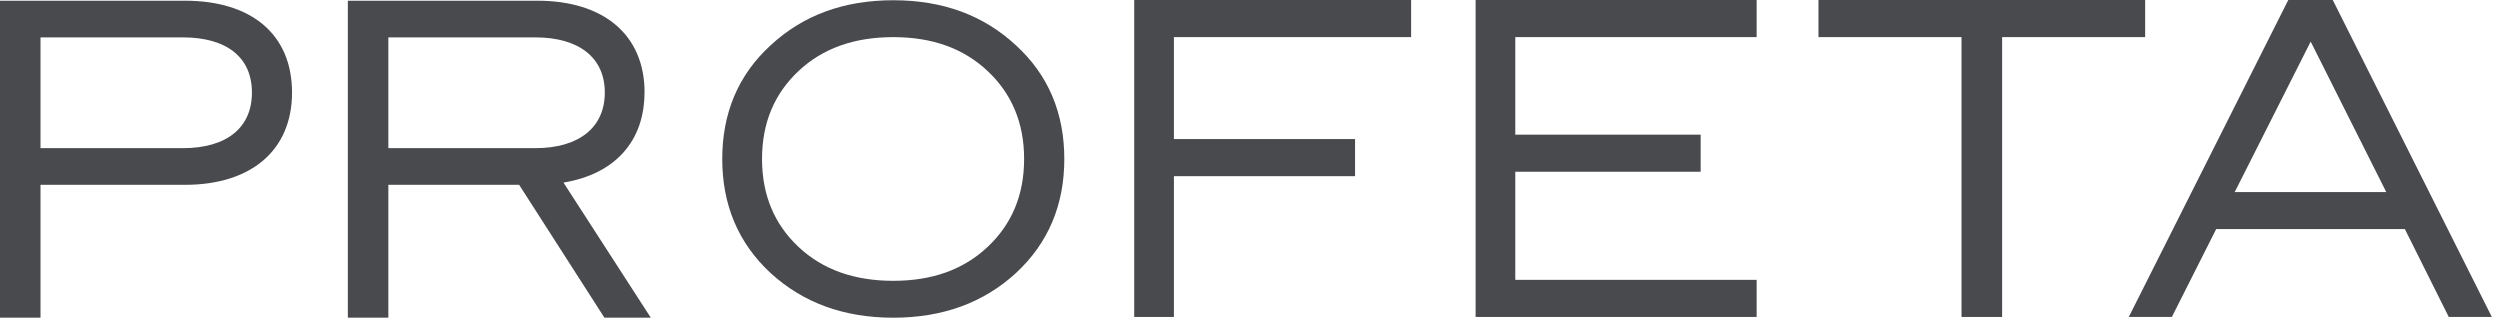
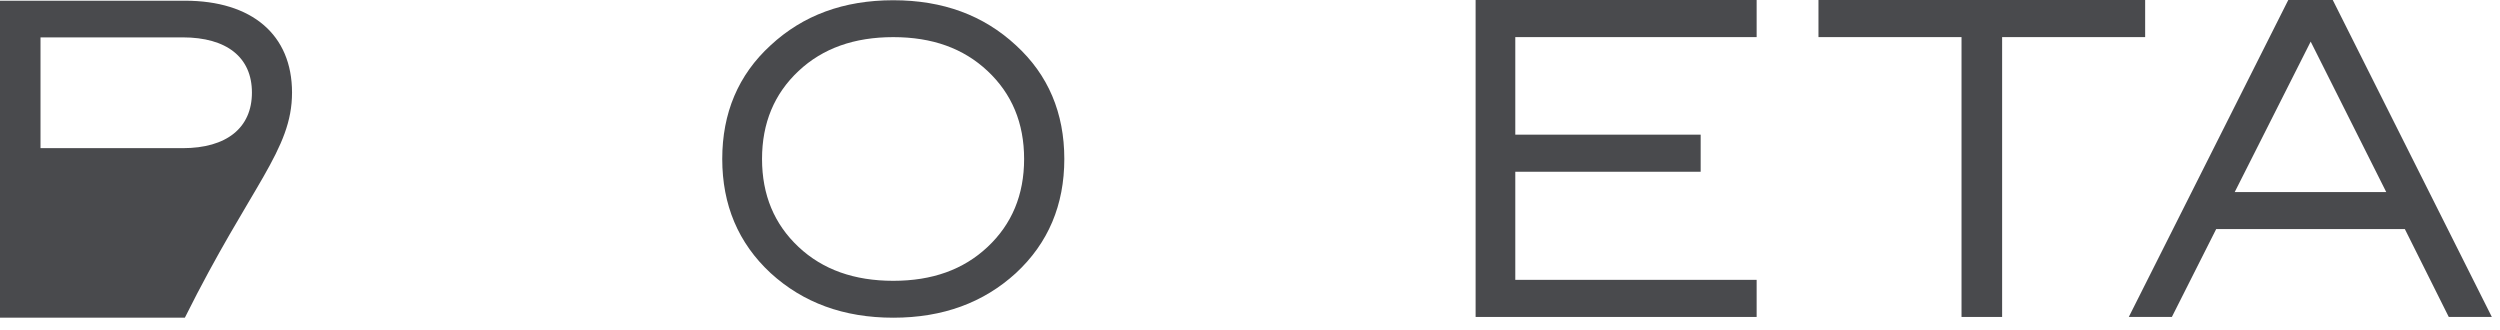
<svg xmlns="http://www.w3.org/2000/svg" fill="none" viewBox="0 0 197 26" height="26" width="197">
-   <path fill="#494A4D" d="M14.568 0.056H0V25.032H3.192V14.564H14.568C19.787 14.564 23.012 11.852 23.012 7.293C23.012 2.734 19.852 0.056 14.568 0.056ZM14.399 11.675H3.192V2.945H14.399C17.858 2.945 19.852 4.512 19.852 7.293C19.852 10.073 17.858 11.675 14.399 11.675Z" />
-   <path fill="#494A4D" d="M50.793 7.293C50.793 2.741 47.568 0.056 42.343 0.056H27.41V25.032H30.602V14.564H40.909L47.627 25.032H51.282L44.401 14.387C48.428 13.726 50.786 11.15 50.786 7.293H50.793ZM30.602 11.675V2.945H42.173C45.633 2.945 47.659 4.547 47.659 7.293C47.659 10.039 45.633 11.675 42.173 11.675H30.602Z" />
+   <path fill="#494A4D" d="M14.568 0.056H0V25.032H3.192H14.568C19.787 14.564 23.012 11.852 23.012 7.293C23.012 2.734 19.852 0.056 14.568 0.056ZM14.399 11.675H3.192V2.945H14.399C17.858 2.945 19.852 4.512 19.852 7.293C19.852 10.073 17.858 11.675 14.399 11.675Z" />
  <path fill="#494A4D" d="M70.39 25.035C66.479 25.035 63.28 23.852 60.726 21.519C58.173 19.153 56.913 16.144 56.913 12.527C56.913 8.91 58.173 5.901 60.726 3.568C63.28 1.202 66.479 0.019 70.39 0.019C74.301 0.019 77.5 1.202 80.054 3.568C82.607 5.901 83.868 8.91 83.868 12.527C83.868 16.144 82.607 19.153 80.054 21.519C77.5 23.852 74.301 25.035 70.39 25.035ZM70.39 22.128C73.46 22.128 75.917 21.249 77.824 19.457C79.731 17.665 80.7 15.367 80.7 12.527C80.7 9.687 79.731 7.388 77.824 5.597C75.917 3.805 73.46 2.926 70.39 2.926C67.32 2.926 64.831 3.805 62.924 5.597C61.017 7.388 60.048 9.687 60.048 12.527C60.048 15.367 61.017 17.665 62.924 19.457C64.831 21.249 67.32 22.128 70.39 22.128Z" />
-   <path fill="#494A4D" d="M89.376 24.976H92.504V13.882H106.779V10.958H92.504V2.924H111.196V0H89.376V24.976Z" />
  <path fill="#494A4D" d="M116.278 24.976H138.423V22.052H119.405V13.534H134.012V10.611H119.405V2.924H138.423V0H116.278V24.976Z" />
  <path fill="#494A4D" d="M169.038 0H143.296V2.924H154.568V24.976H157.767V2.924H169.038V0Z" />
  <path fill="#494A4D" d="M183.809 0H180.316L167.749 24.976H171.143L174.635 18.052H189.503L192.963 24.976H196.357L183.822 0H183.809ZM176.095 15.136L182.082 3.278L188.037 15.136H176.101H176.095Z" />
</svg>